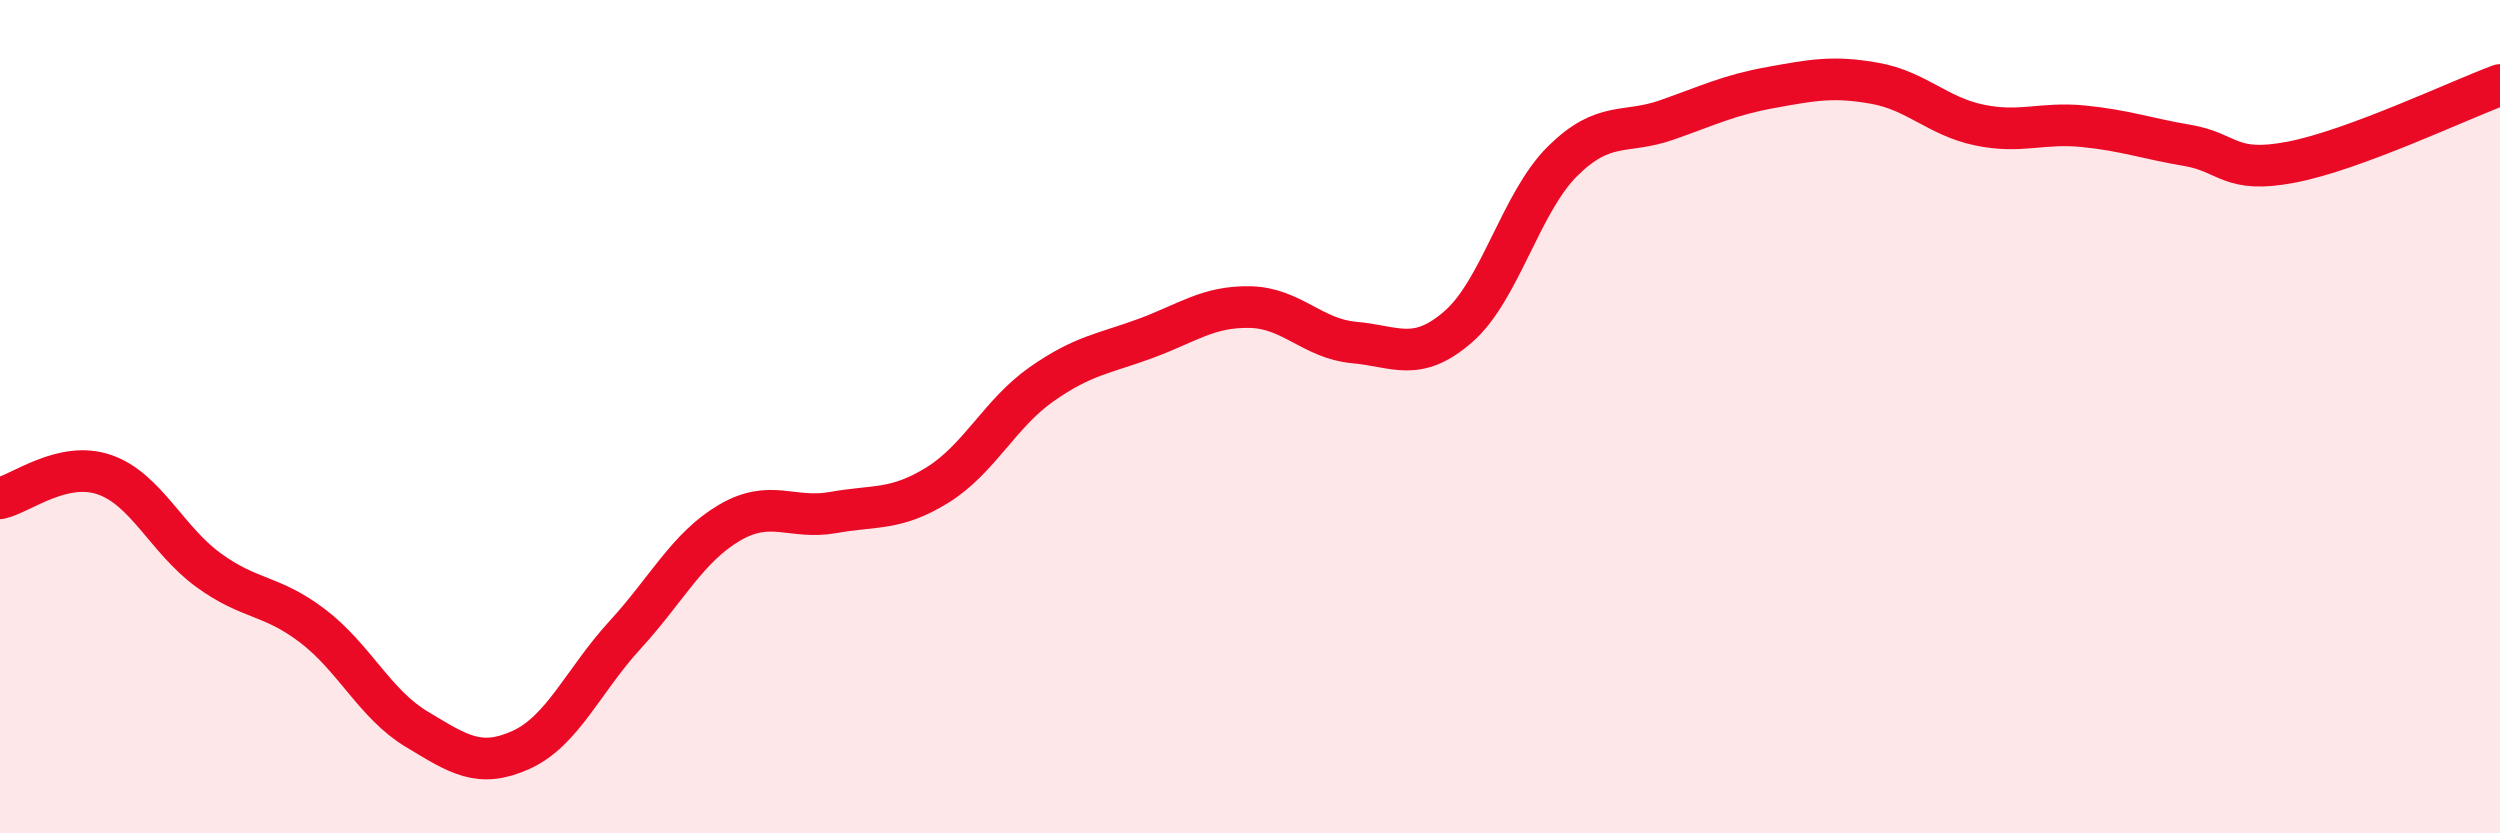
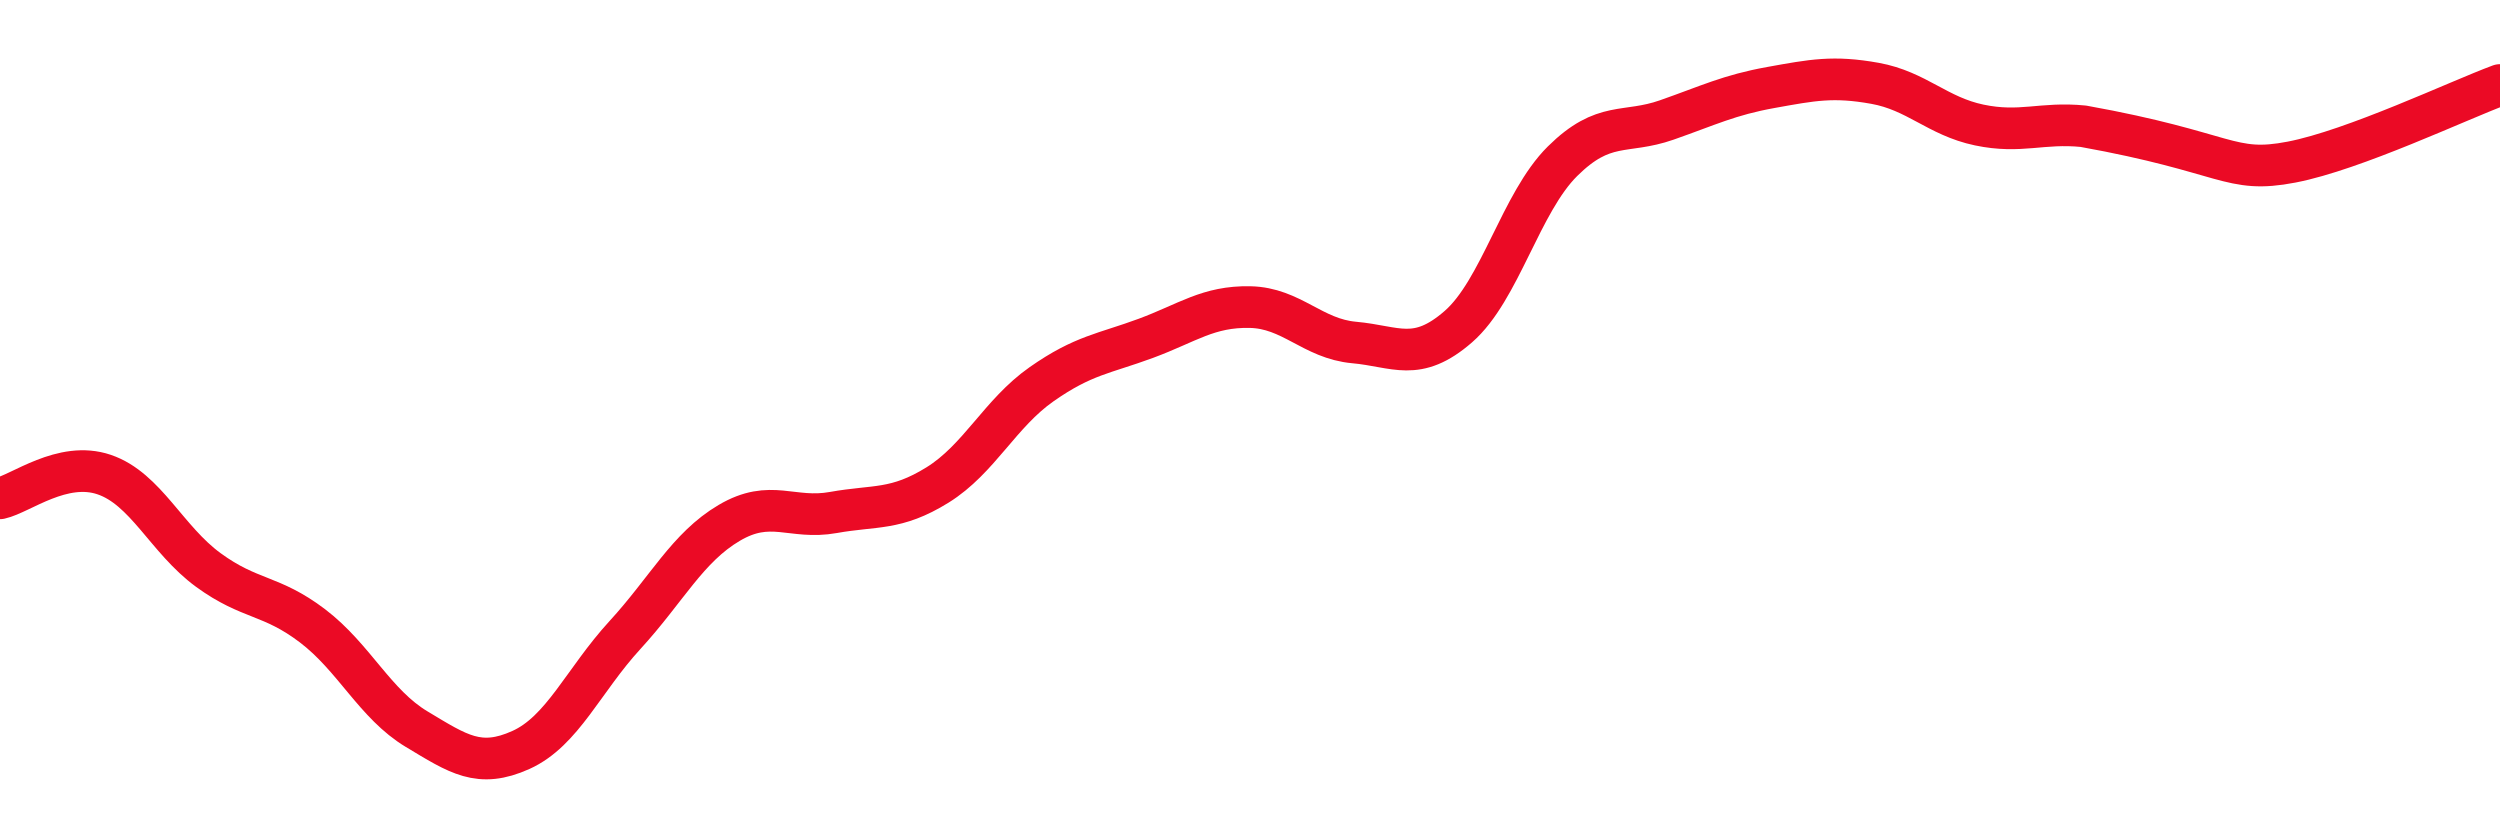
<svg xmlns="http://www.w3.org/2000/svg" width="60" height="20" viewBox="0 0 60 20">
-   <path d="M 0,11.96 C 0.5,11.85 1.5,11.05 2.5,11.39 C 3.5,11.73 4,12.95 5,13.68 C 6,14.41 6.5,14.26 7.5,15.02 C 8.5,15.78 9,16.9 10,17.5 C 11,18.1 11.5,18.45 12.5,18 C 13.5,17.55 14,16.33 15,15.24 C 16,14.15 16.5,13.14 17.5,12.55 C 18.5,11.96 19,12.48 20,12.3 C 21,12.12 21.5,12.26 22.5,11.64 C 23.5,11.02 24,9.92 25,9.22 C 26,8.52 26.5,8.49 27.5,8.12 C 28.5,7.75 29,7.35 30,7.37 C 31,7.39 31.5,8.13 32.5,8.22 C 33.5,8.31 34,8.71 35,7.84 C 36,6.97 36.5,4.86 37.5,3.87 C 38.5,2.88 39,3.23 40,2.88 C 41,2.53 41.5,2.28 42.5,2.1 C 43.5,1.92 44,1.82 45,2 C 46,2.18 46.5,2.79 47.5,3 C 48.5,3.21 49,2.93 50,3.03 C 51,3.13 51.5,3.32 52.5,3.49 C 53.5,3.66 53.5,4.18 55,3.89 C 56.5,3.6 59,2.41 60,2.04L60 20L0 20Z" fill="#EB0A25" opacity="0.1" stroke-linecap="round" stroke-linejoin="round" />
-   <path d="M 0,11.96 C 0.5,11.85 1.5,11.05 2.5,11.39 C 3.5,11.73 4,12.95 5,13.68 C 6,14.41 6.5,14.26 7.5,15.02 C 8.5,15.78 9,16.9 10,17.5 C 11,18.1 11.5,18.45 12.5,18 C 13.5,17.55 14,16.33 15,15.24 C 16,14.15 16.5,13.14 17.5,12.55 C 18.5,11.96 19,12.48 20,12.3 C 21,12.12 21.5,12.26 22.5,11.64 C 23.5,11.02 24,9.92 25,9.22 C 26,8.52 26.5,8.49 27.5,8.12 C 28.5,7.75 29,7.35 30,7.37 C 31,7.39 31.5,8.13 32.5,8.22 C 33.5,8.31 34,8.71 35,7.84 C 36,6.97 36.5,4.86 37.5,3.87 C 38.5,2.88 39,3.23 40,2.88 C 41,2.53 41.5,2.28 42.5,2.1 C 43.5,1.92 44,1.82 45,2 C 46,2.18 46.5,2.79 47.5,3 C 48.5,3.21 49,2.93 50,3.03 C 51,3.13 51.5,3.32 52.5,3.49 C 53.5,3.66 53.5,4.18 55,3.89 C 56.5,3.6 59,2.41 60,2.04" stroke="#EB0A25" stroke-width="1" fill="none" stroke-linecap="round" stroke-linejoin="round" />
+   <path d="M 0,11.96 C 0.5,11.85 1.5,11.05 2.5,11.39 C 3.5,11.73 4,12.95 5,13.68 C 6,14.41 6.5,14.26 7.5,15.02 C 8.5,15.78 9,16.9 10,17.5 C 11,18.1 11.5,18.45 12.5,18 C 13.5,17.55 14,16.33 15,15.24 C 16,14.15 16.5,13.14 17.5,12.55 C 18.5,11.96 19,12.48 20,12.3 C 21,12.12 21.5,12.26 22.5,11.64 C 23.5,11.02 24,9.92 25,9.22 C 26,8.52 26.5,8.49 27.5,8.12 C 28.5,7.75 29,7.35 30,7.37 C 31,7.39 31.5,8.13 32.5,8.22 C 33.5,8.31 34,8.71 35,7.84 C 36,6.97 36.5,4.86 37.5,3.87 C 38.5,2.88 39,3.23 40,2.88 C 41,2.53 41.5,2.28 42.5,2.1 C 43.5,1.92 44,1.82 45,2 C 46,2.18 46.5,2.79 47.5,3 C 48.5,3.21 49,2.93 50,3.03 C 53.5,3.66 53.5,4.18 55,3.89 C 56.5,3.6 59,2.41 60,2.04" stroke="#EB0A25" stroke-width="1" fill="none" stroke-linecap="round" stroke-linejoin="round" />
</svg>